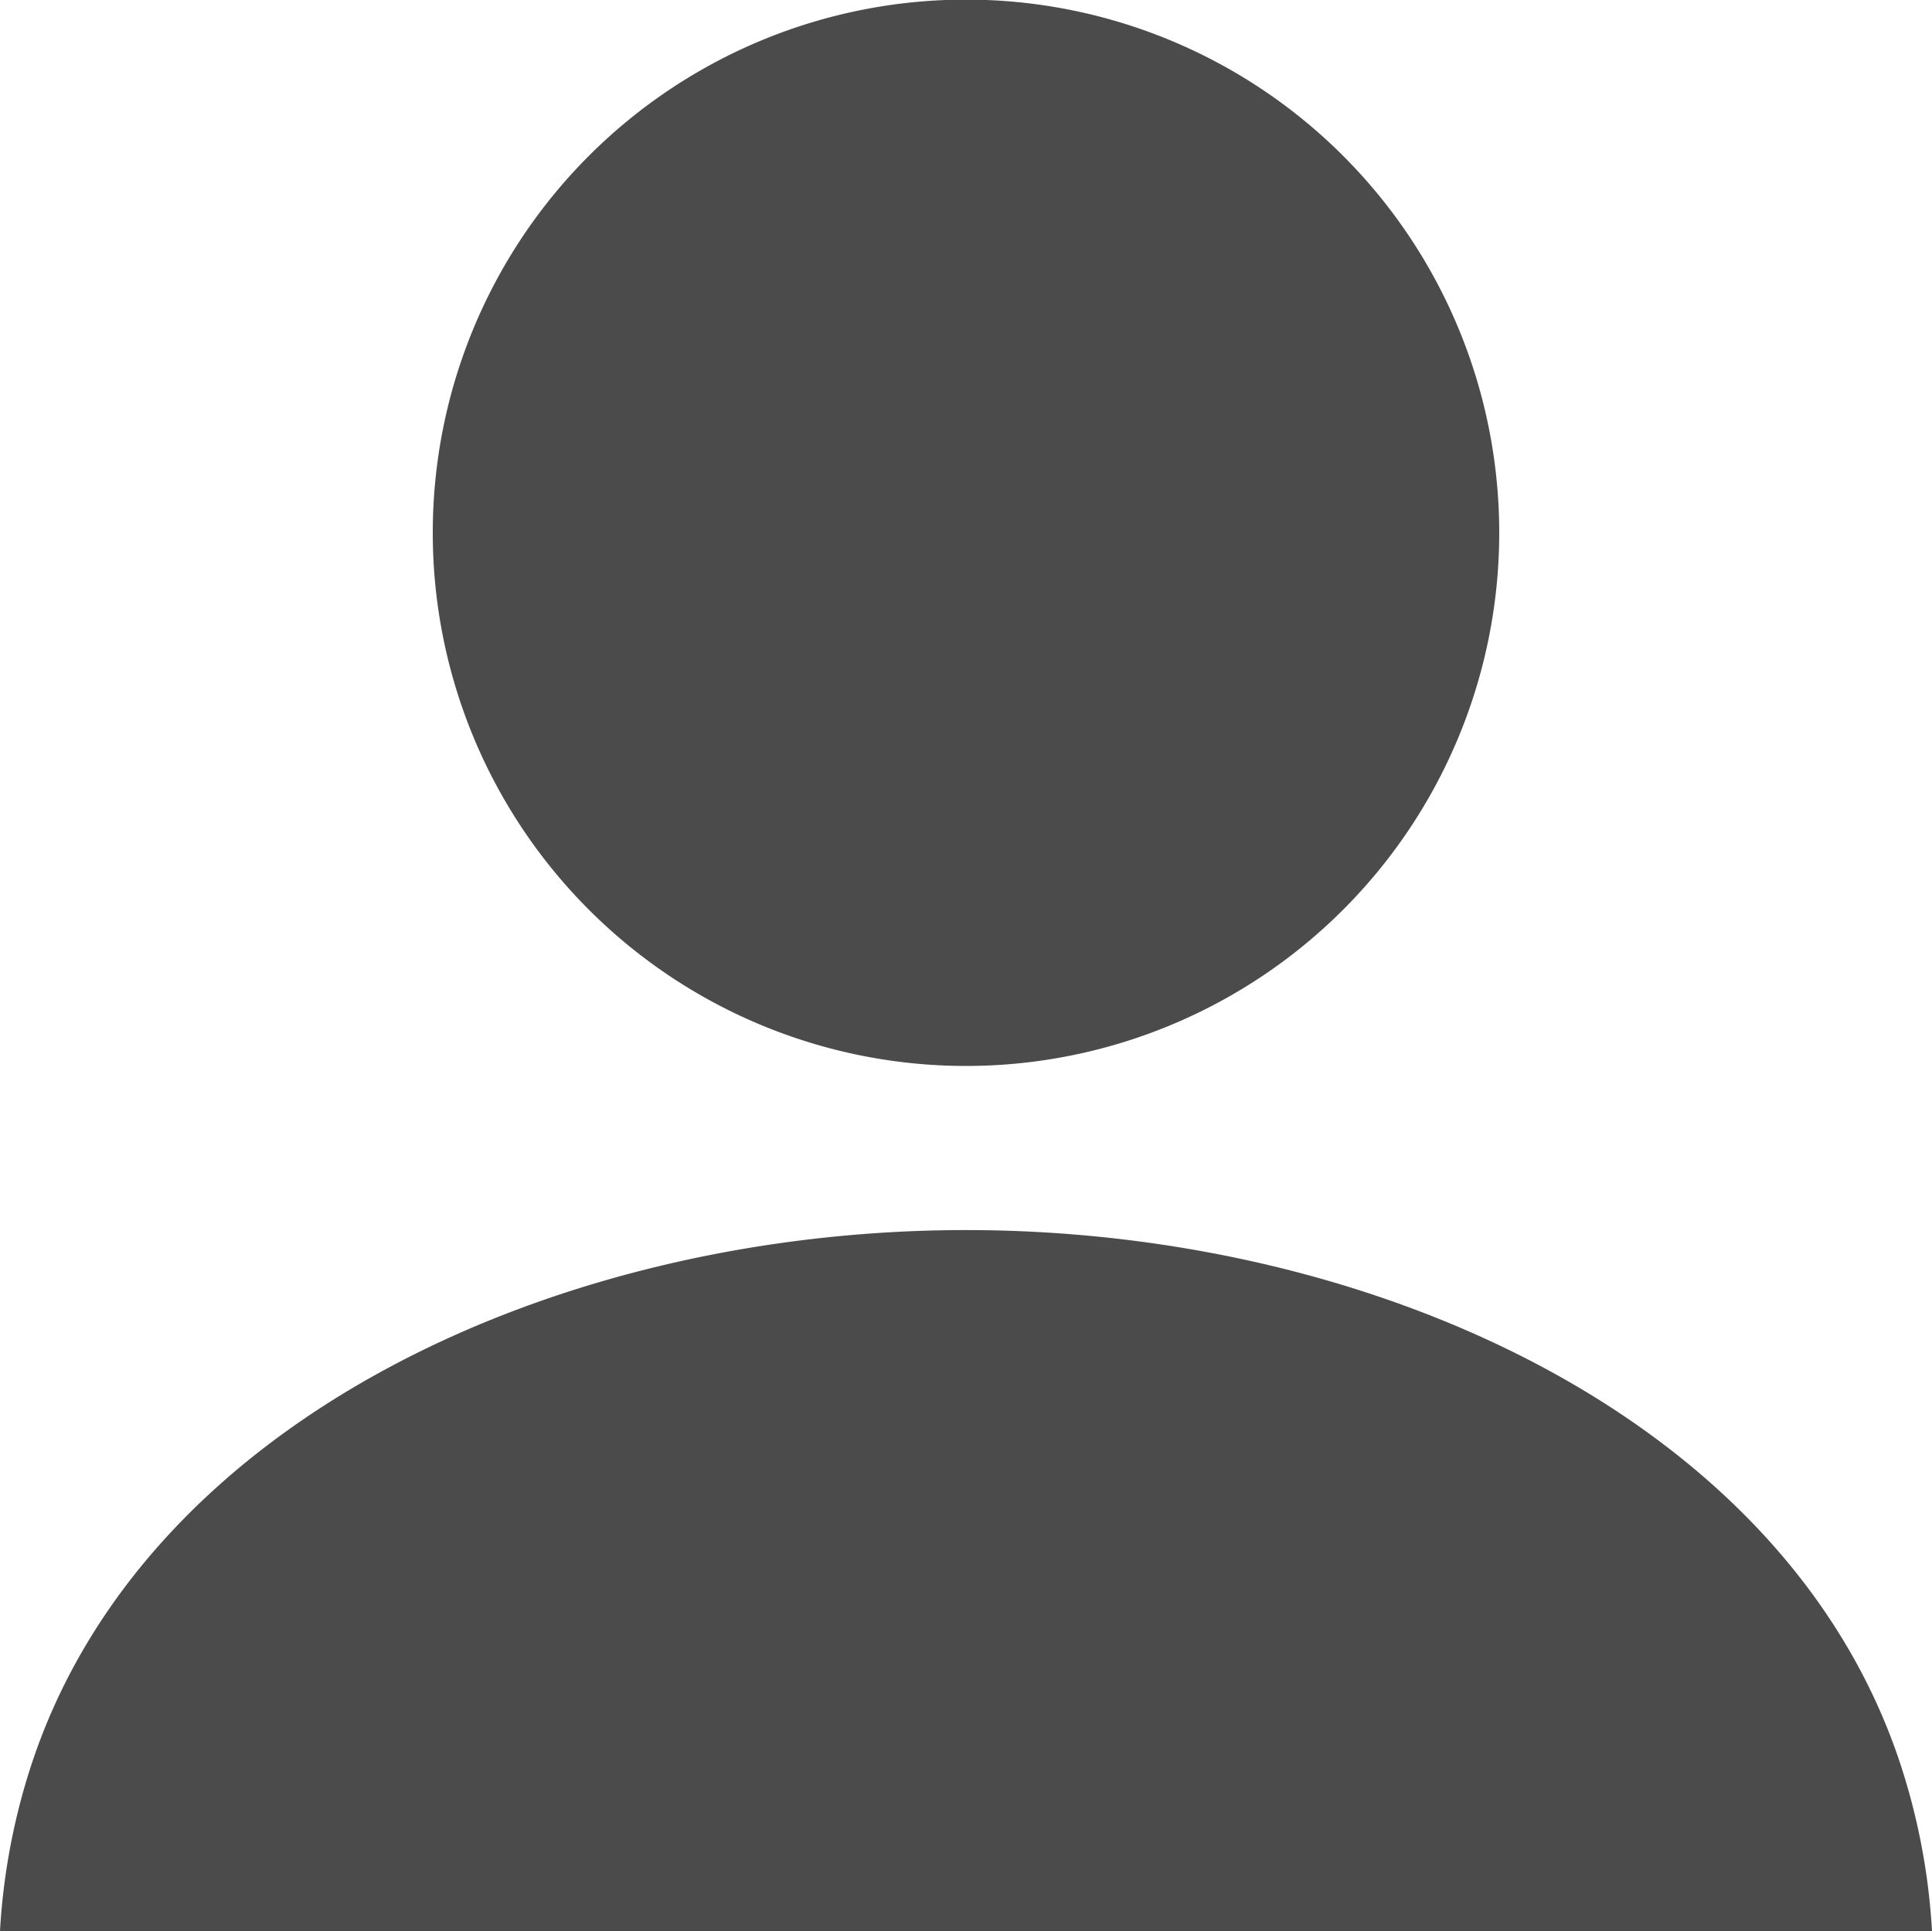
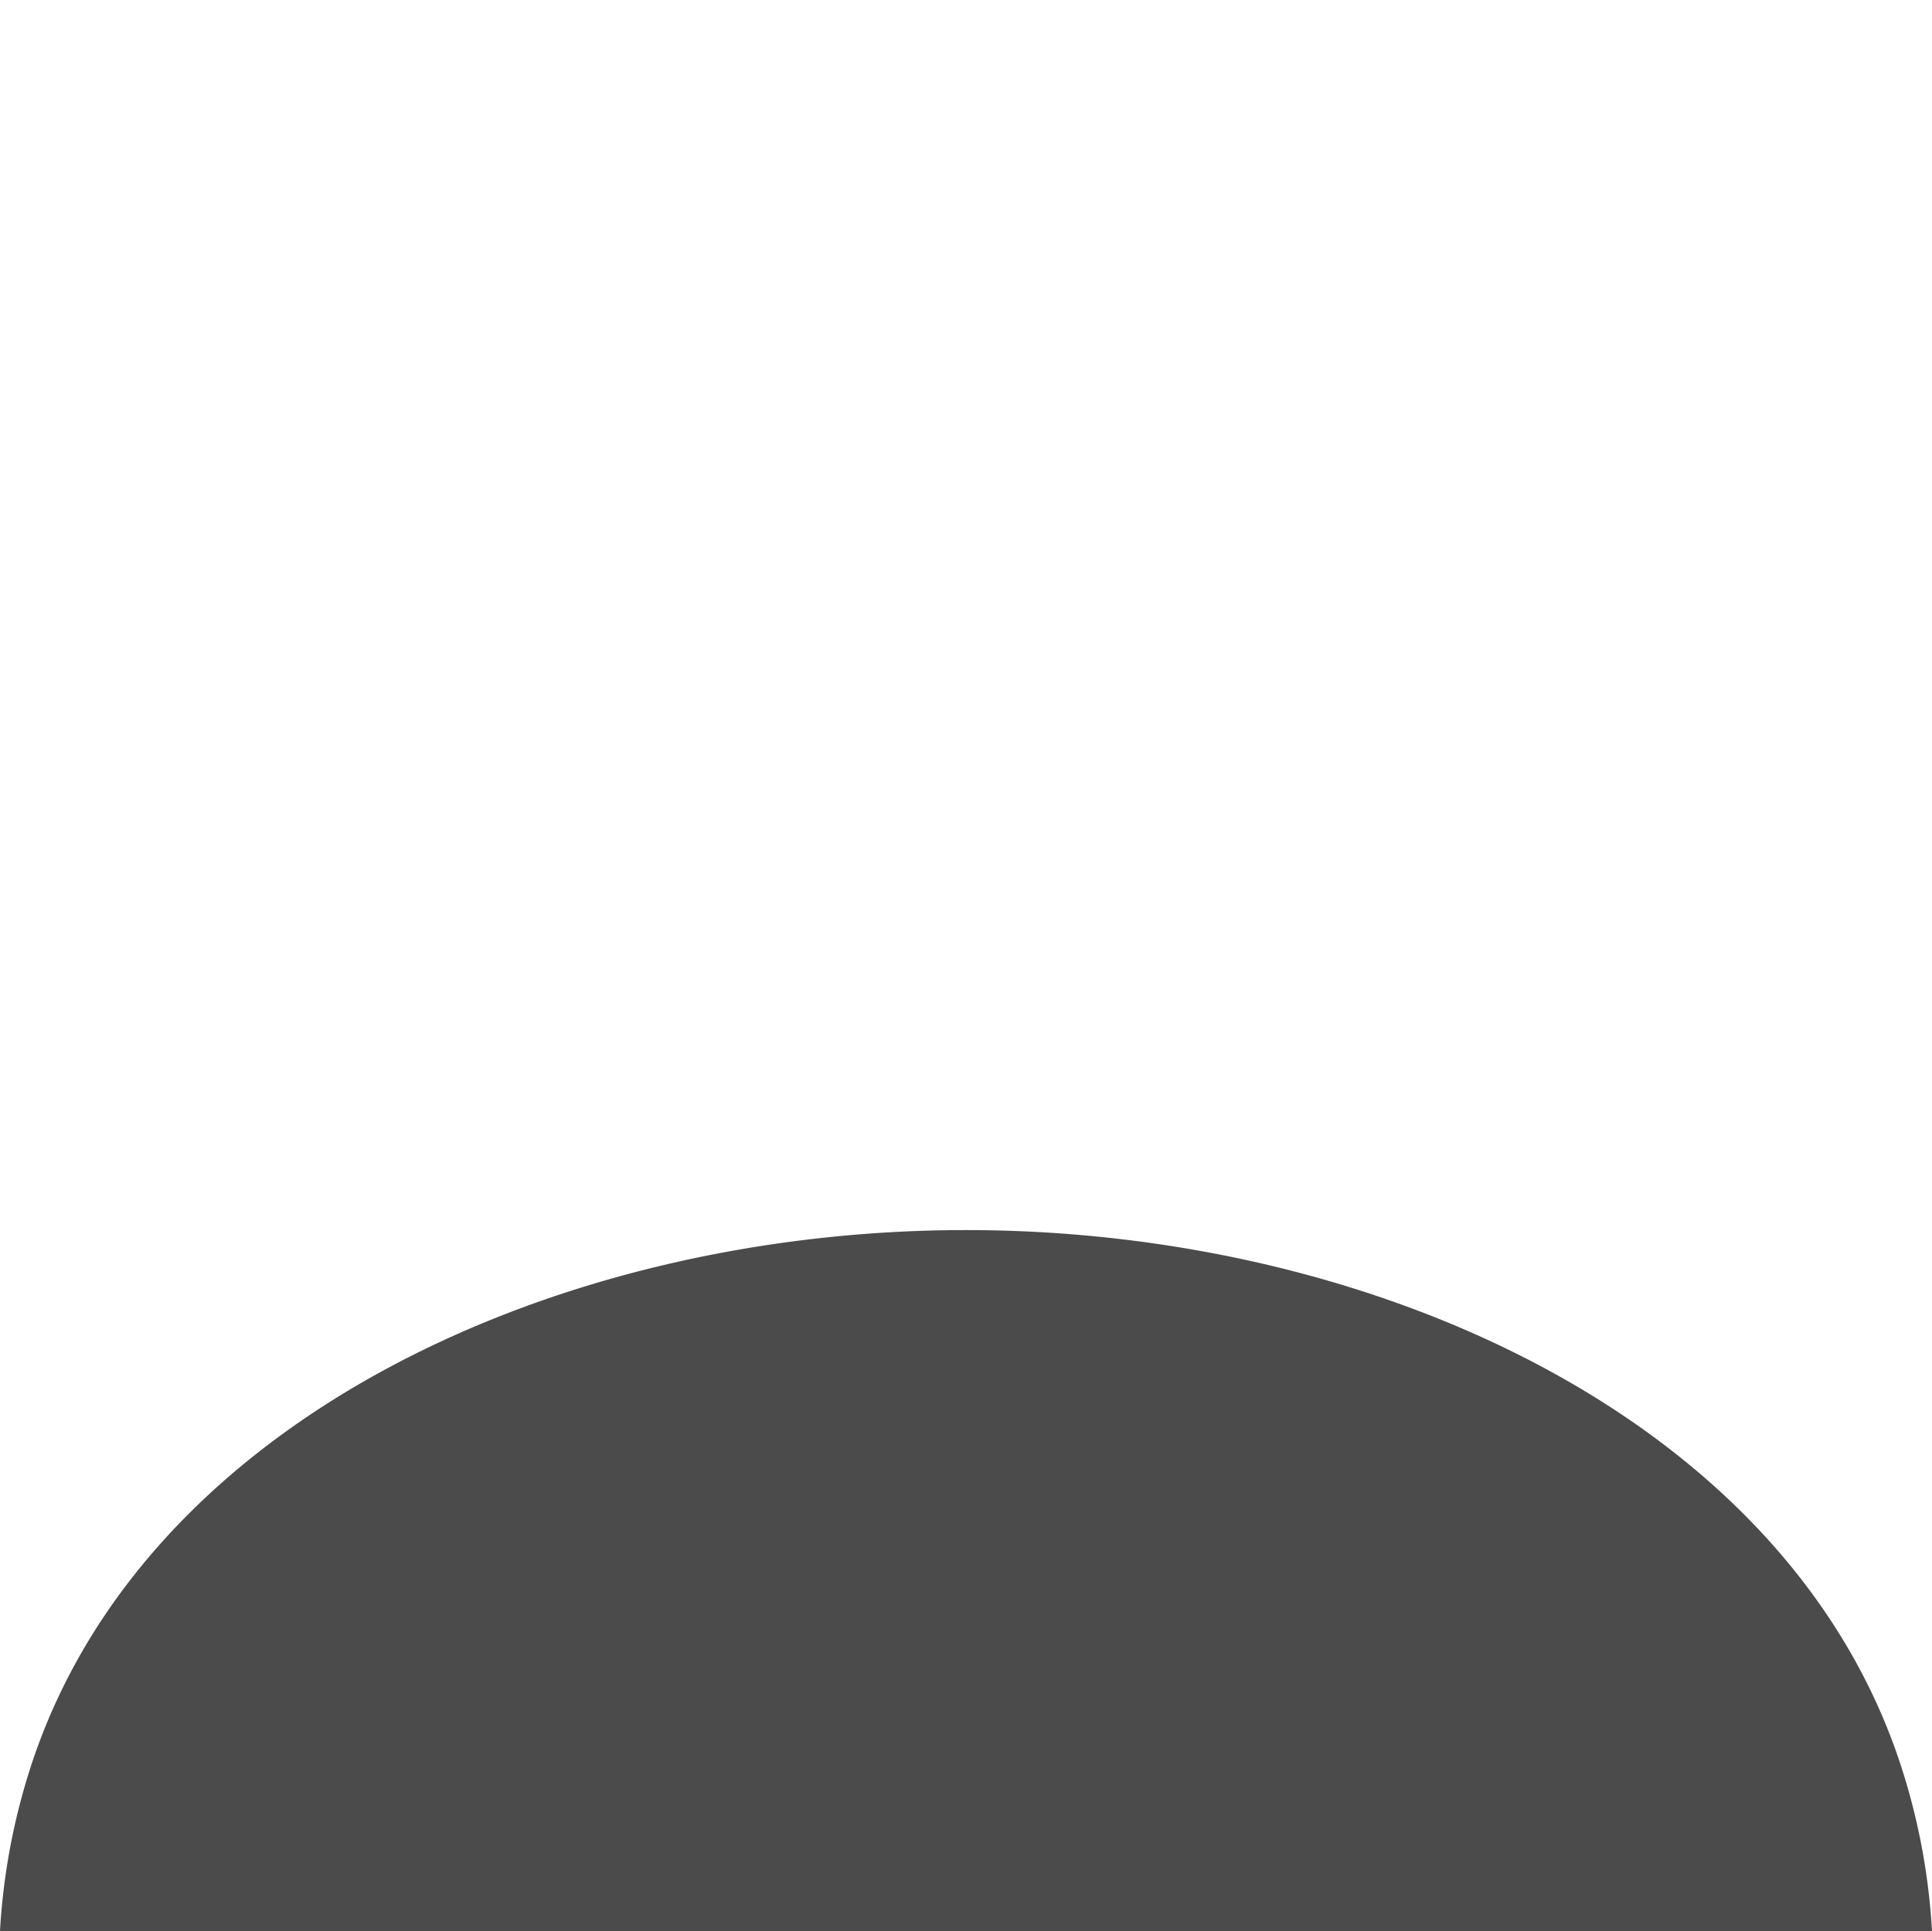
<svg xmlns="http://www.w3.org/2000/svg" width="25" height="24.989" viewBox="0 0 25 24.989">
  <g id="人物のアイコン素材_その3" data-name="人物のアイコン素材 その3" transform="translate(0 -0.005)">
-     <path id="パス_194" data-name="パス 194" d="M12.5,13.8A6.9,6.9,0,1,0,5.6,6.9,6.9,6.9,0,0,0,12.5,13.8Z" fill="#4b4b4b" />
    <path id="パス_195" data-name="パス 195" d="M24.6,22.862c-1.461-4.492-6.823-6.938-12.1-6.938S1.864,18.371.4,22.862A8.428,8.428,0,0,0,0,24.995H25A8.454,8.454,0,0,0,24.6,22.862Z" fill="#4b4b4b" />
  </g>
</svg>